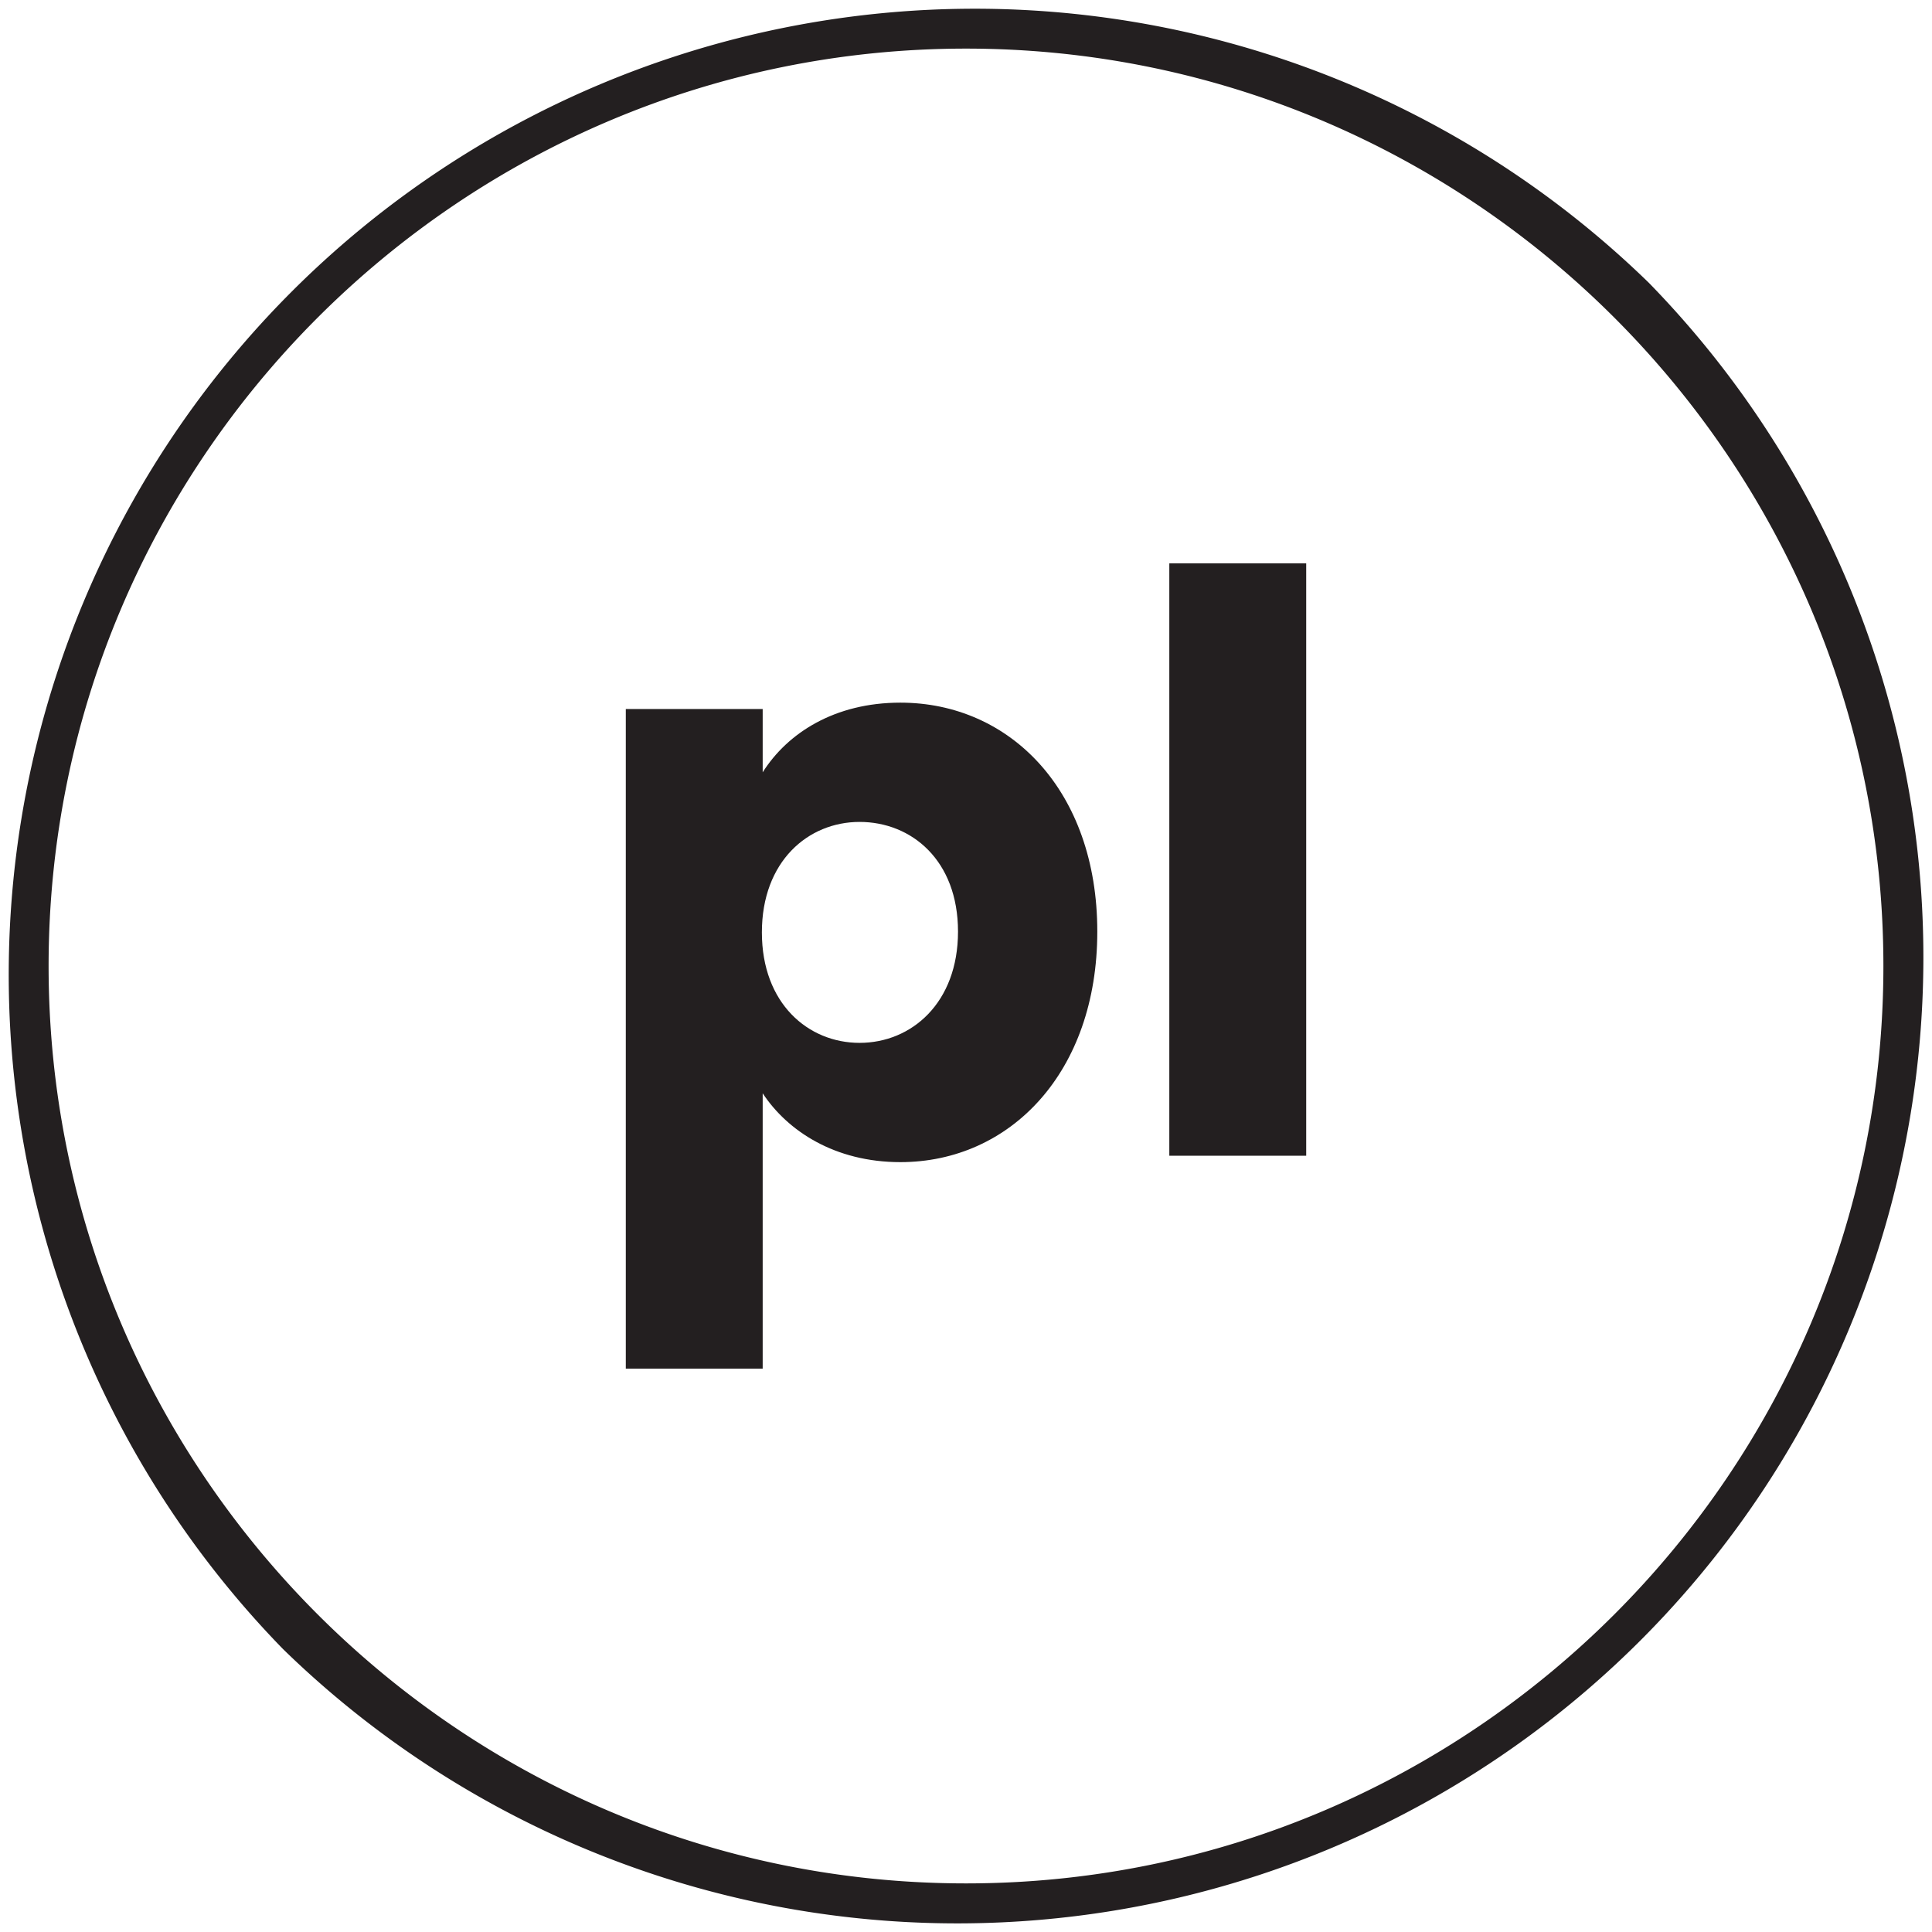
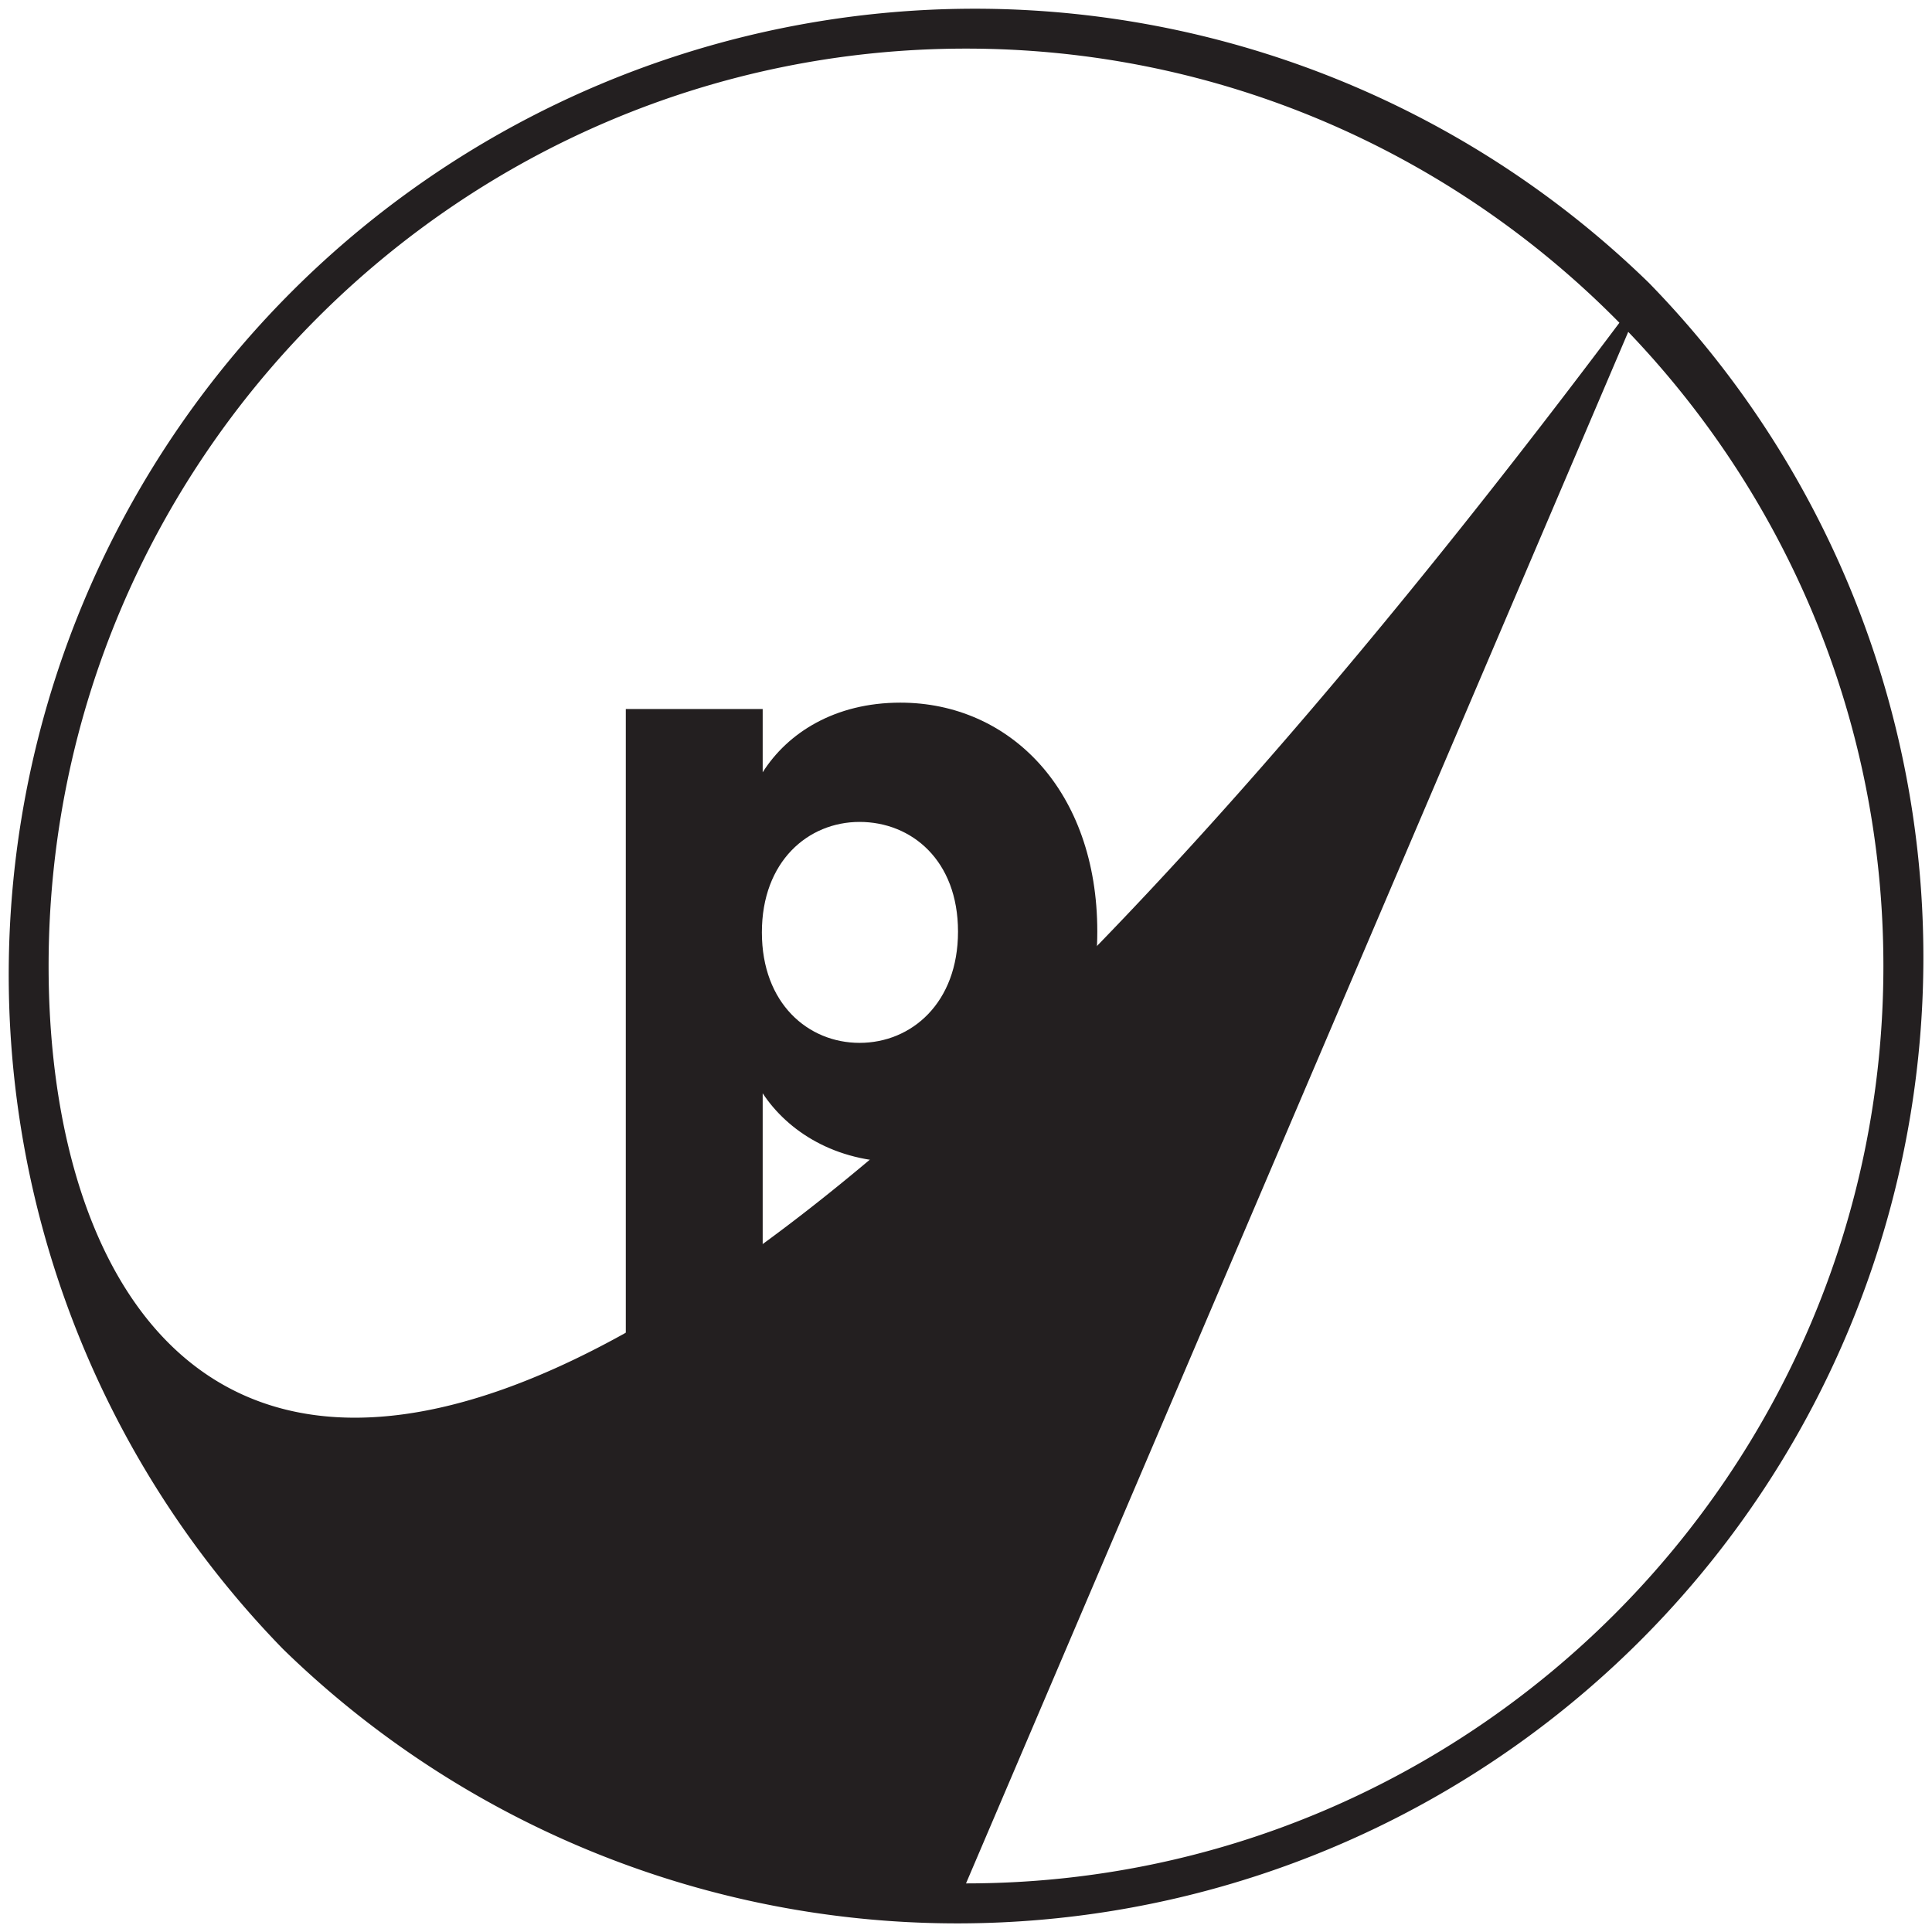
<svg xmlns="http://www.w3.org/2000/svg" viewBox="0 0 675.77 675.77">
  <g id="Warstwa_2" data-name="Warstwa 2">
    <g id="Warstwa_1-2" data-name="Warstwa 1">
-       <path d="M576.81,99A337.89,337.89,0,0,0,99,576.81,337.89,337.89,0,0,0,576.81,99ZM337.89,658.77C161,658.77,17,514.82,17,337.89S161,17,337.89,17,658.77,161,658.77,337.89,514.82,658.77,337.89,658.77Z" fill="#231f20" />
+       <path d="M576.81,99A337.89,337.89,0,0,0,99,576.81,337.89,337.89,0,0,0,576.81,99ZC161,658.77,17,514.82,17,337.89S161,17,337.89,17,658.77,161,658.77,337.89,514.82,658.77,337.89,658.77Z" fill="#231f20" />
      <path d="M314.93,245.77c-23,0-39.48,10.64-48.16,24.36V248H218.89V478.72h47.88V382.41c8.68,13.16,25.2,24.08,48.16,24.08,38.36,0,68.88-31.36,68.88-80.64S353.29,245.77,314.93,245.77Zm-14.28,119c-17.92,0-34.16-13.72-34.16-38.64s16.24-38.64,34.16-38.64c18.2,0,34.44,13.44,34.44,38.36S318.85,364.77,300.65,364.77Z" fill="#231f20" />
-       <rect x="409" y="197.05" width="47.88" height="207.2" fill="#231f20" />
    </g>
  </g>
</svg>